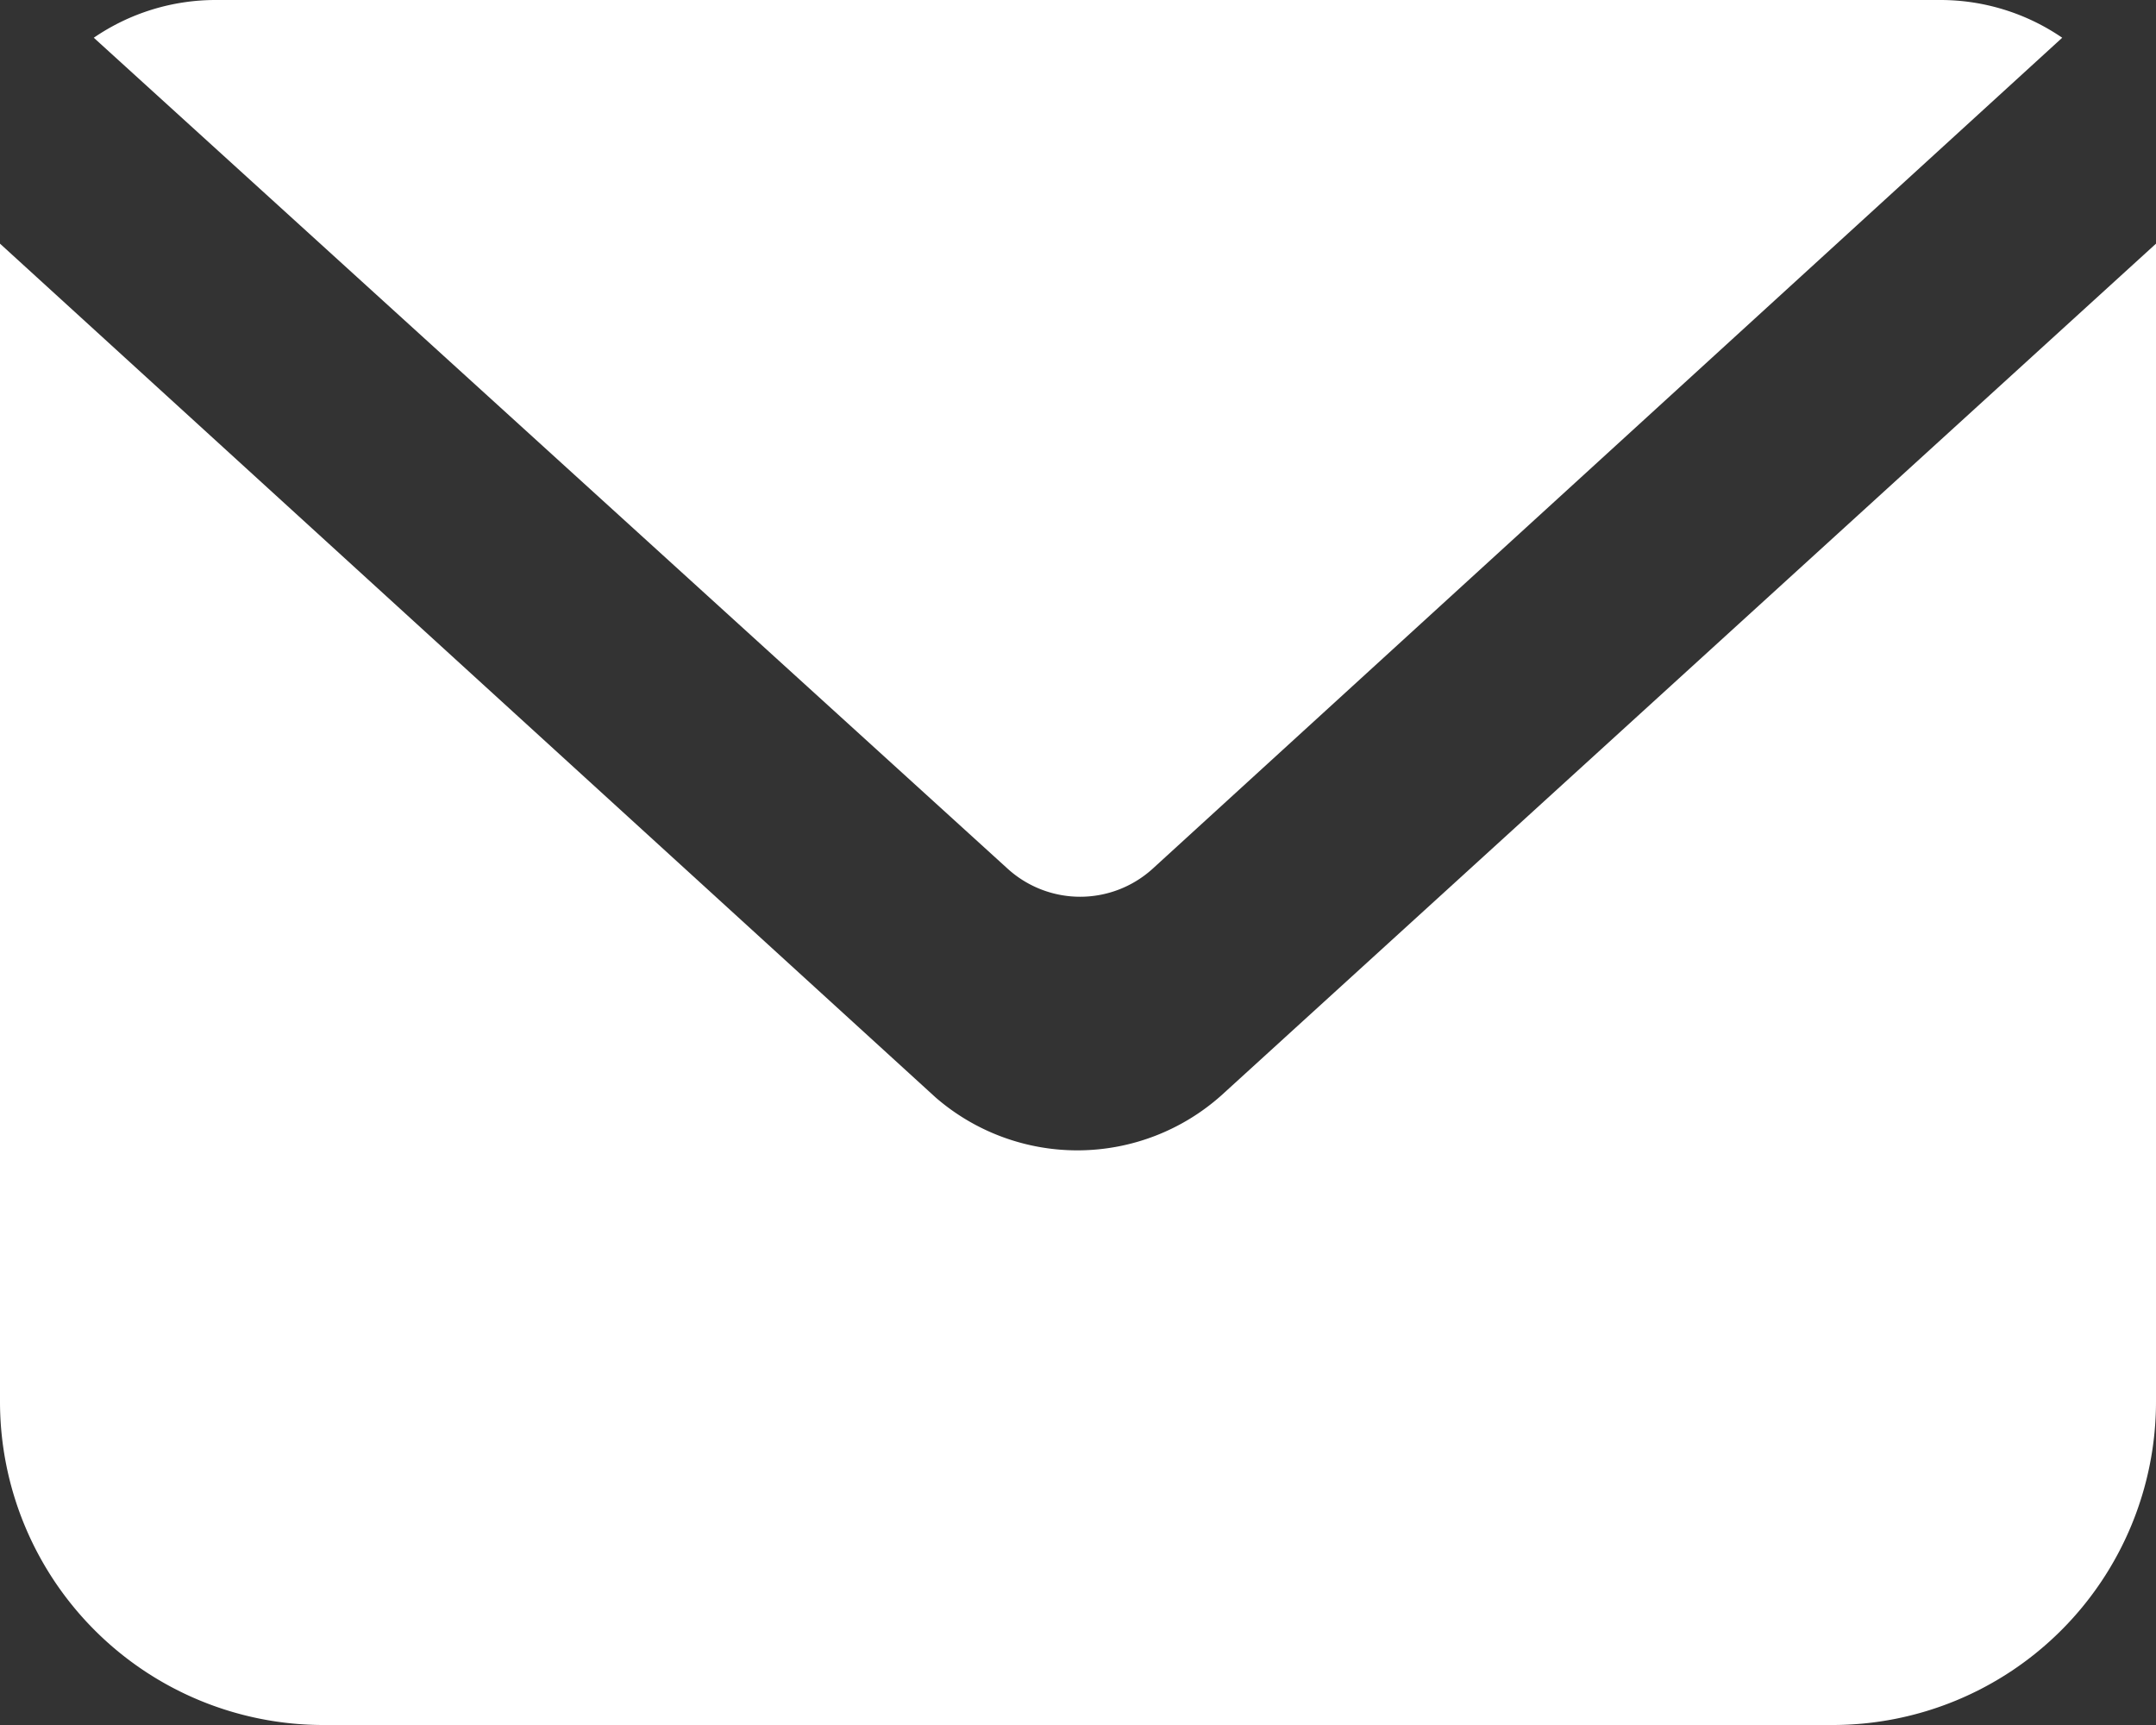
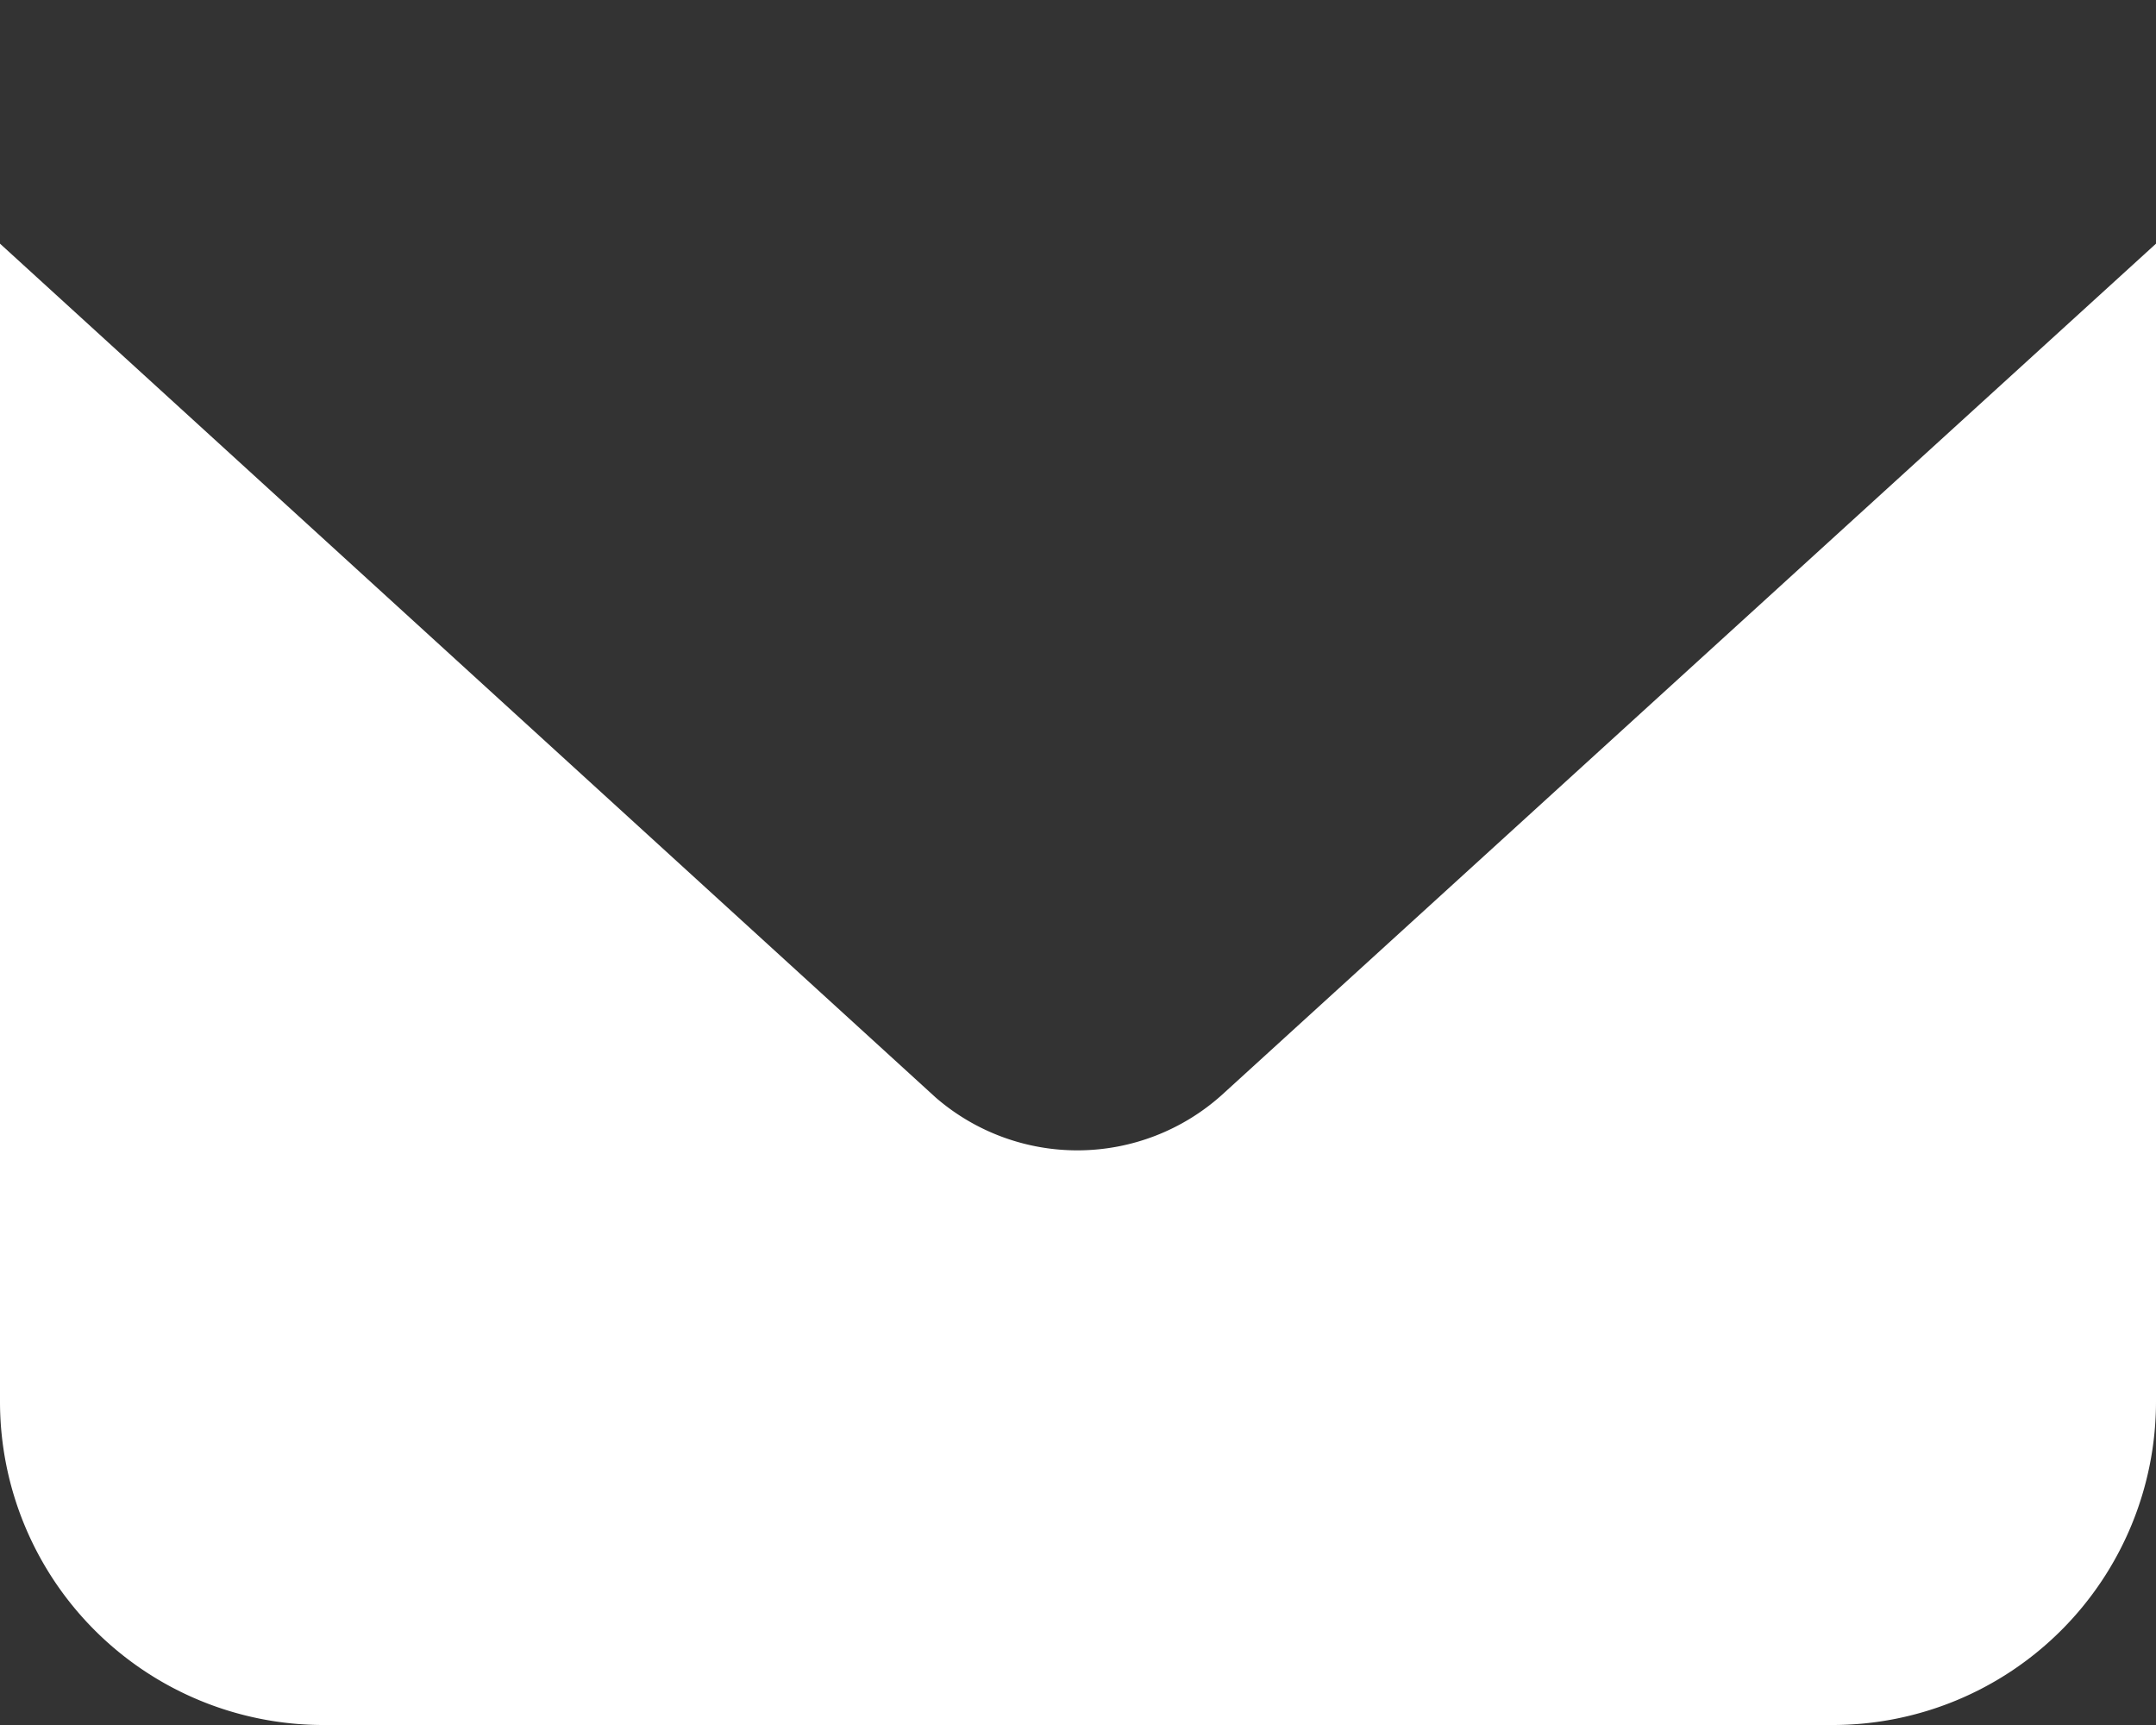
<svg xmlns="http://www.w3.org/2000/svg" width="20" height="16" viewBox="0 0 20 16">
  <rect x="0" y="0" width="20" height="16" fill="#333333" stroke="none" />
  <g id="Group_534" data-name="Group 534" transform="translate(-1442.106 -91)">
-     <path id="Path_43258" data-name="Path 43258" d="M12.69,12.06a1,1,0,0,1-1.34,0L2.87,4.35A2,2,0,0,1,4,4H20a2,2,0,0,1,1.13.35Z" transform="translate(1440.106 87)" fill="#fff" />
    <path id="Path_43259" data-name="Path 43259" d="M22,6.26V17a3,3,0,0,1-3,3H5a3,3,0,0,1-3-3V6.26l8.68,7.92a2.006,2.006,0,0,0,2.65-.02Z" transform="translate(1440.106 87)" fill="#fff" />
  </g>
</svg>